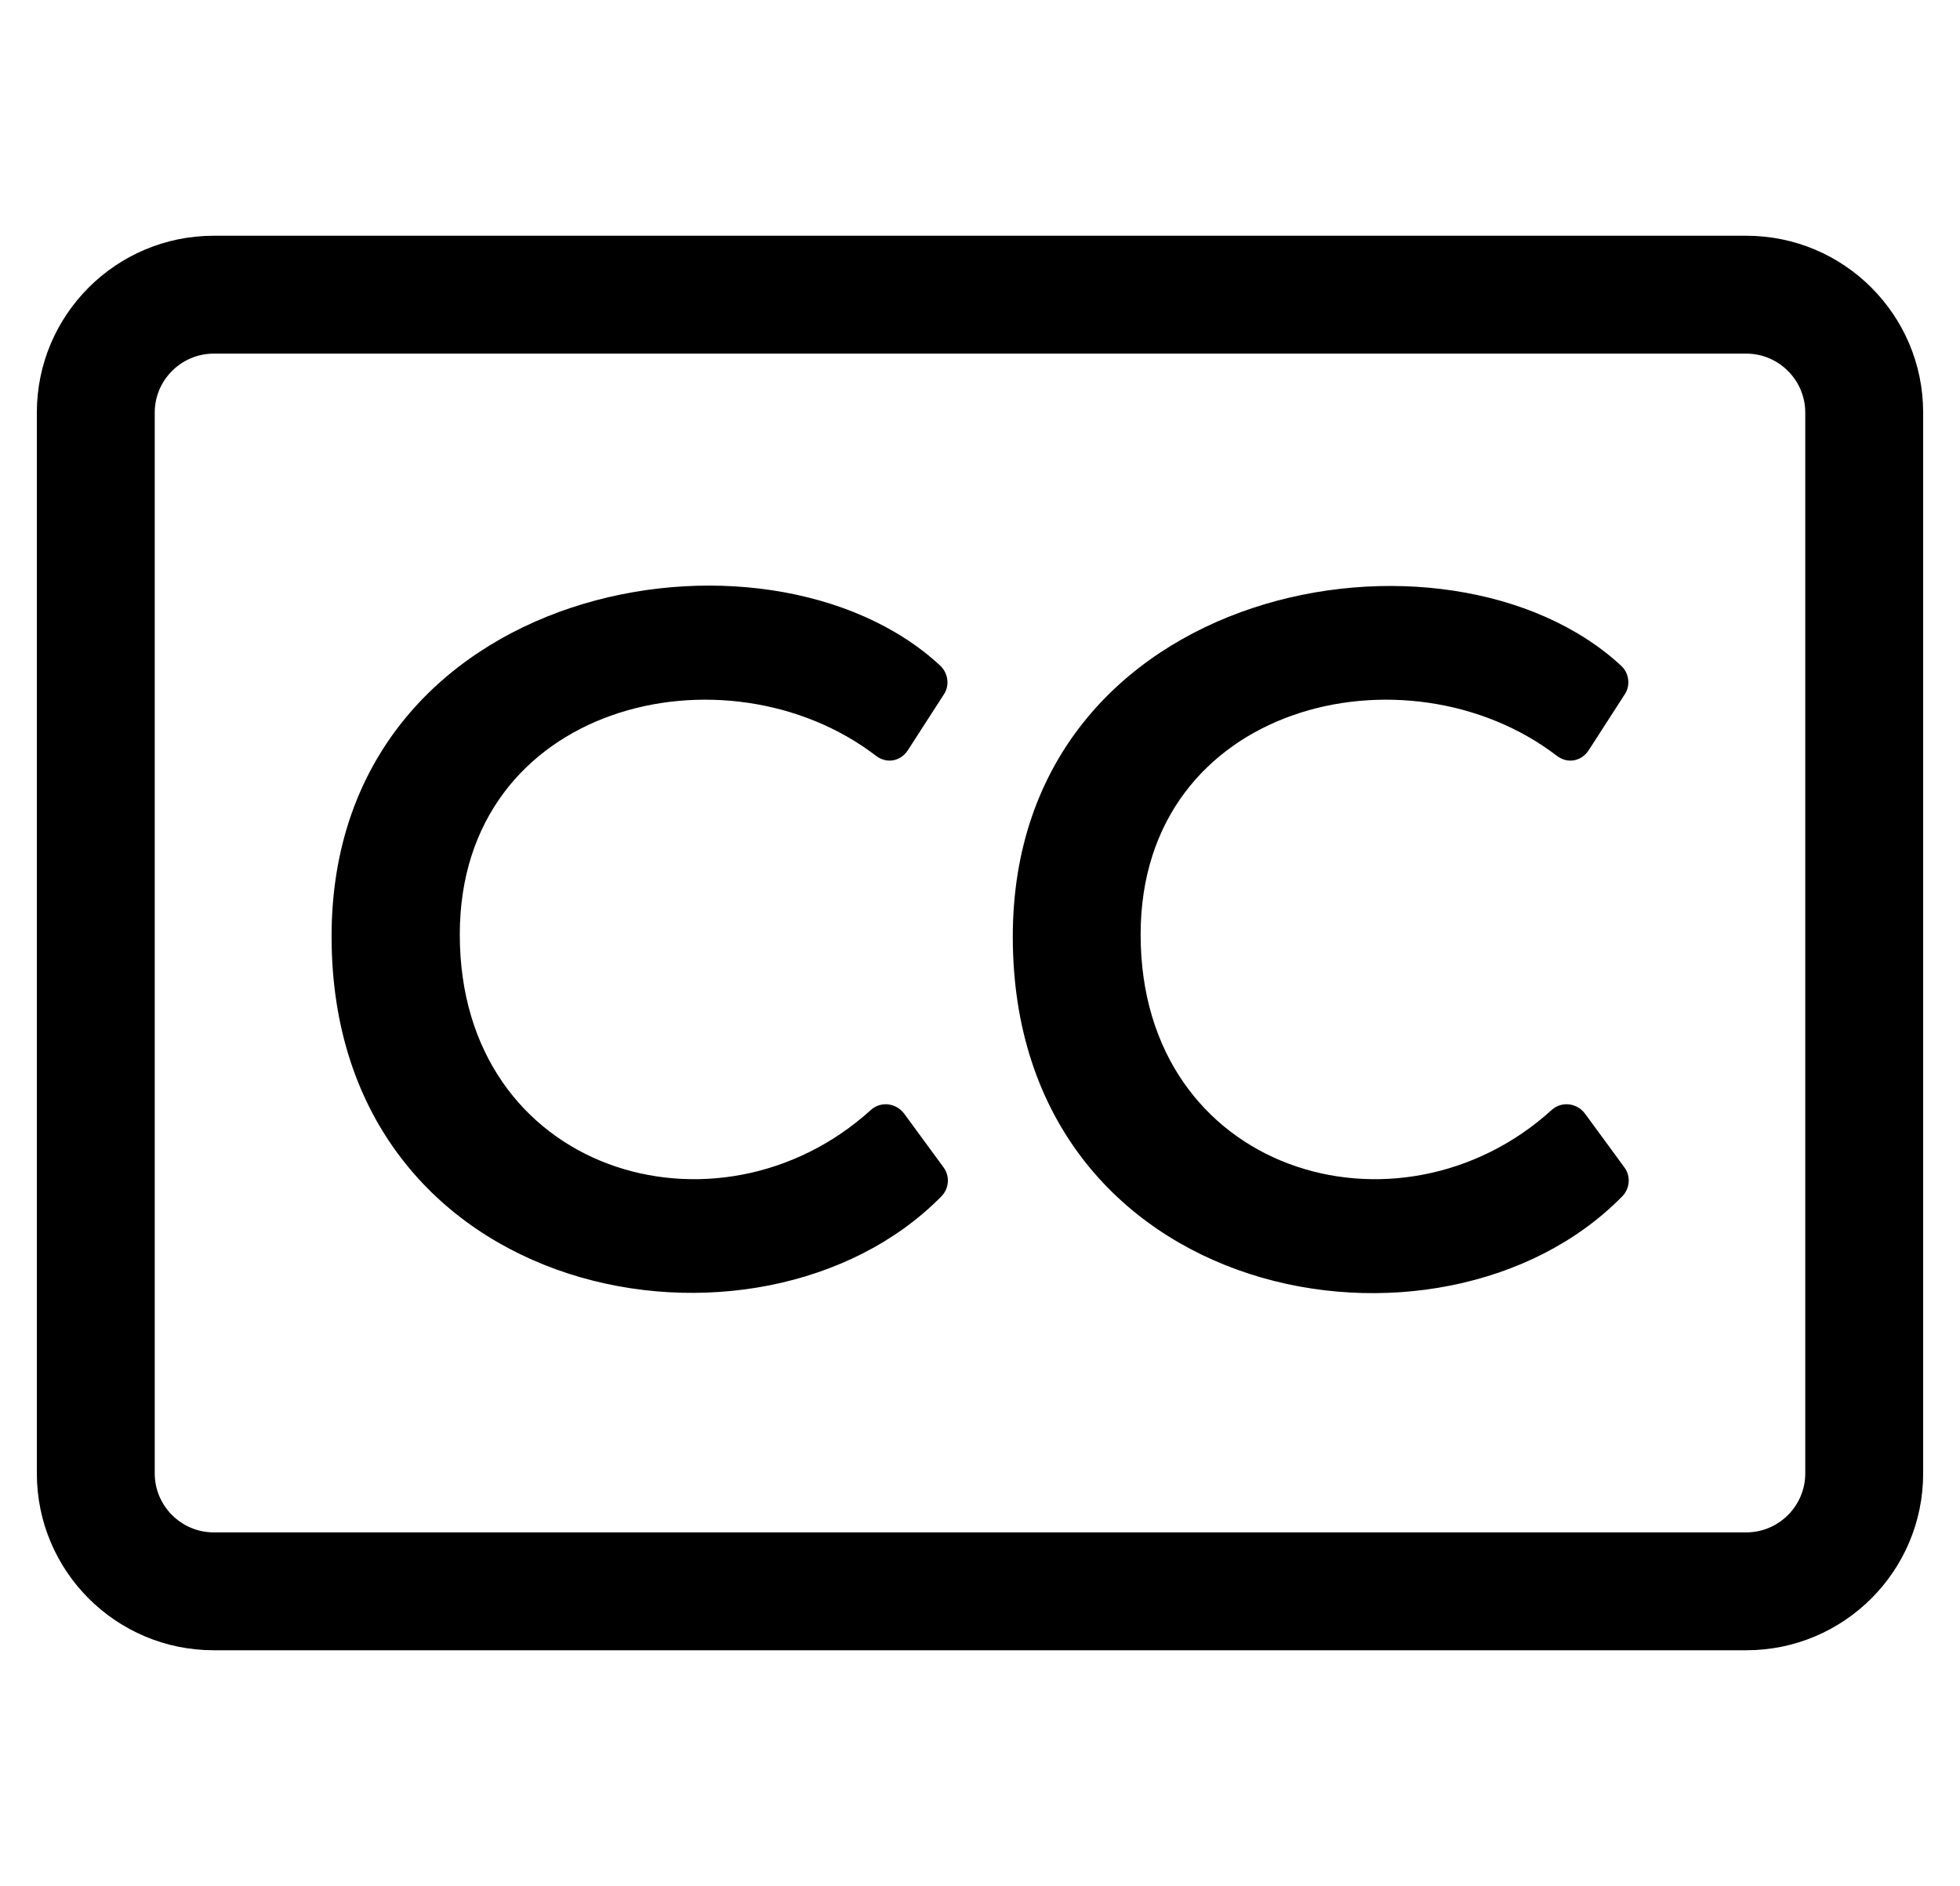
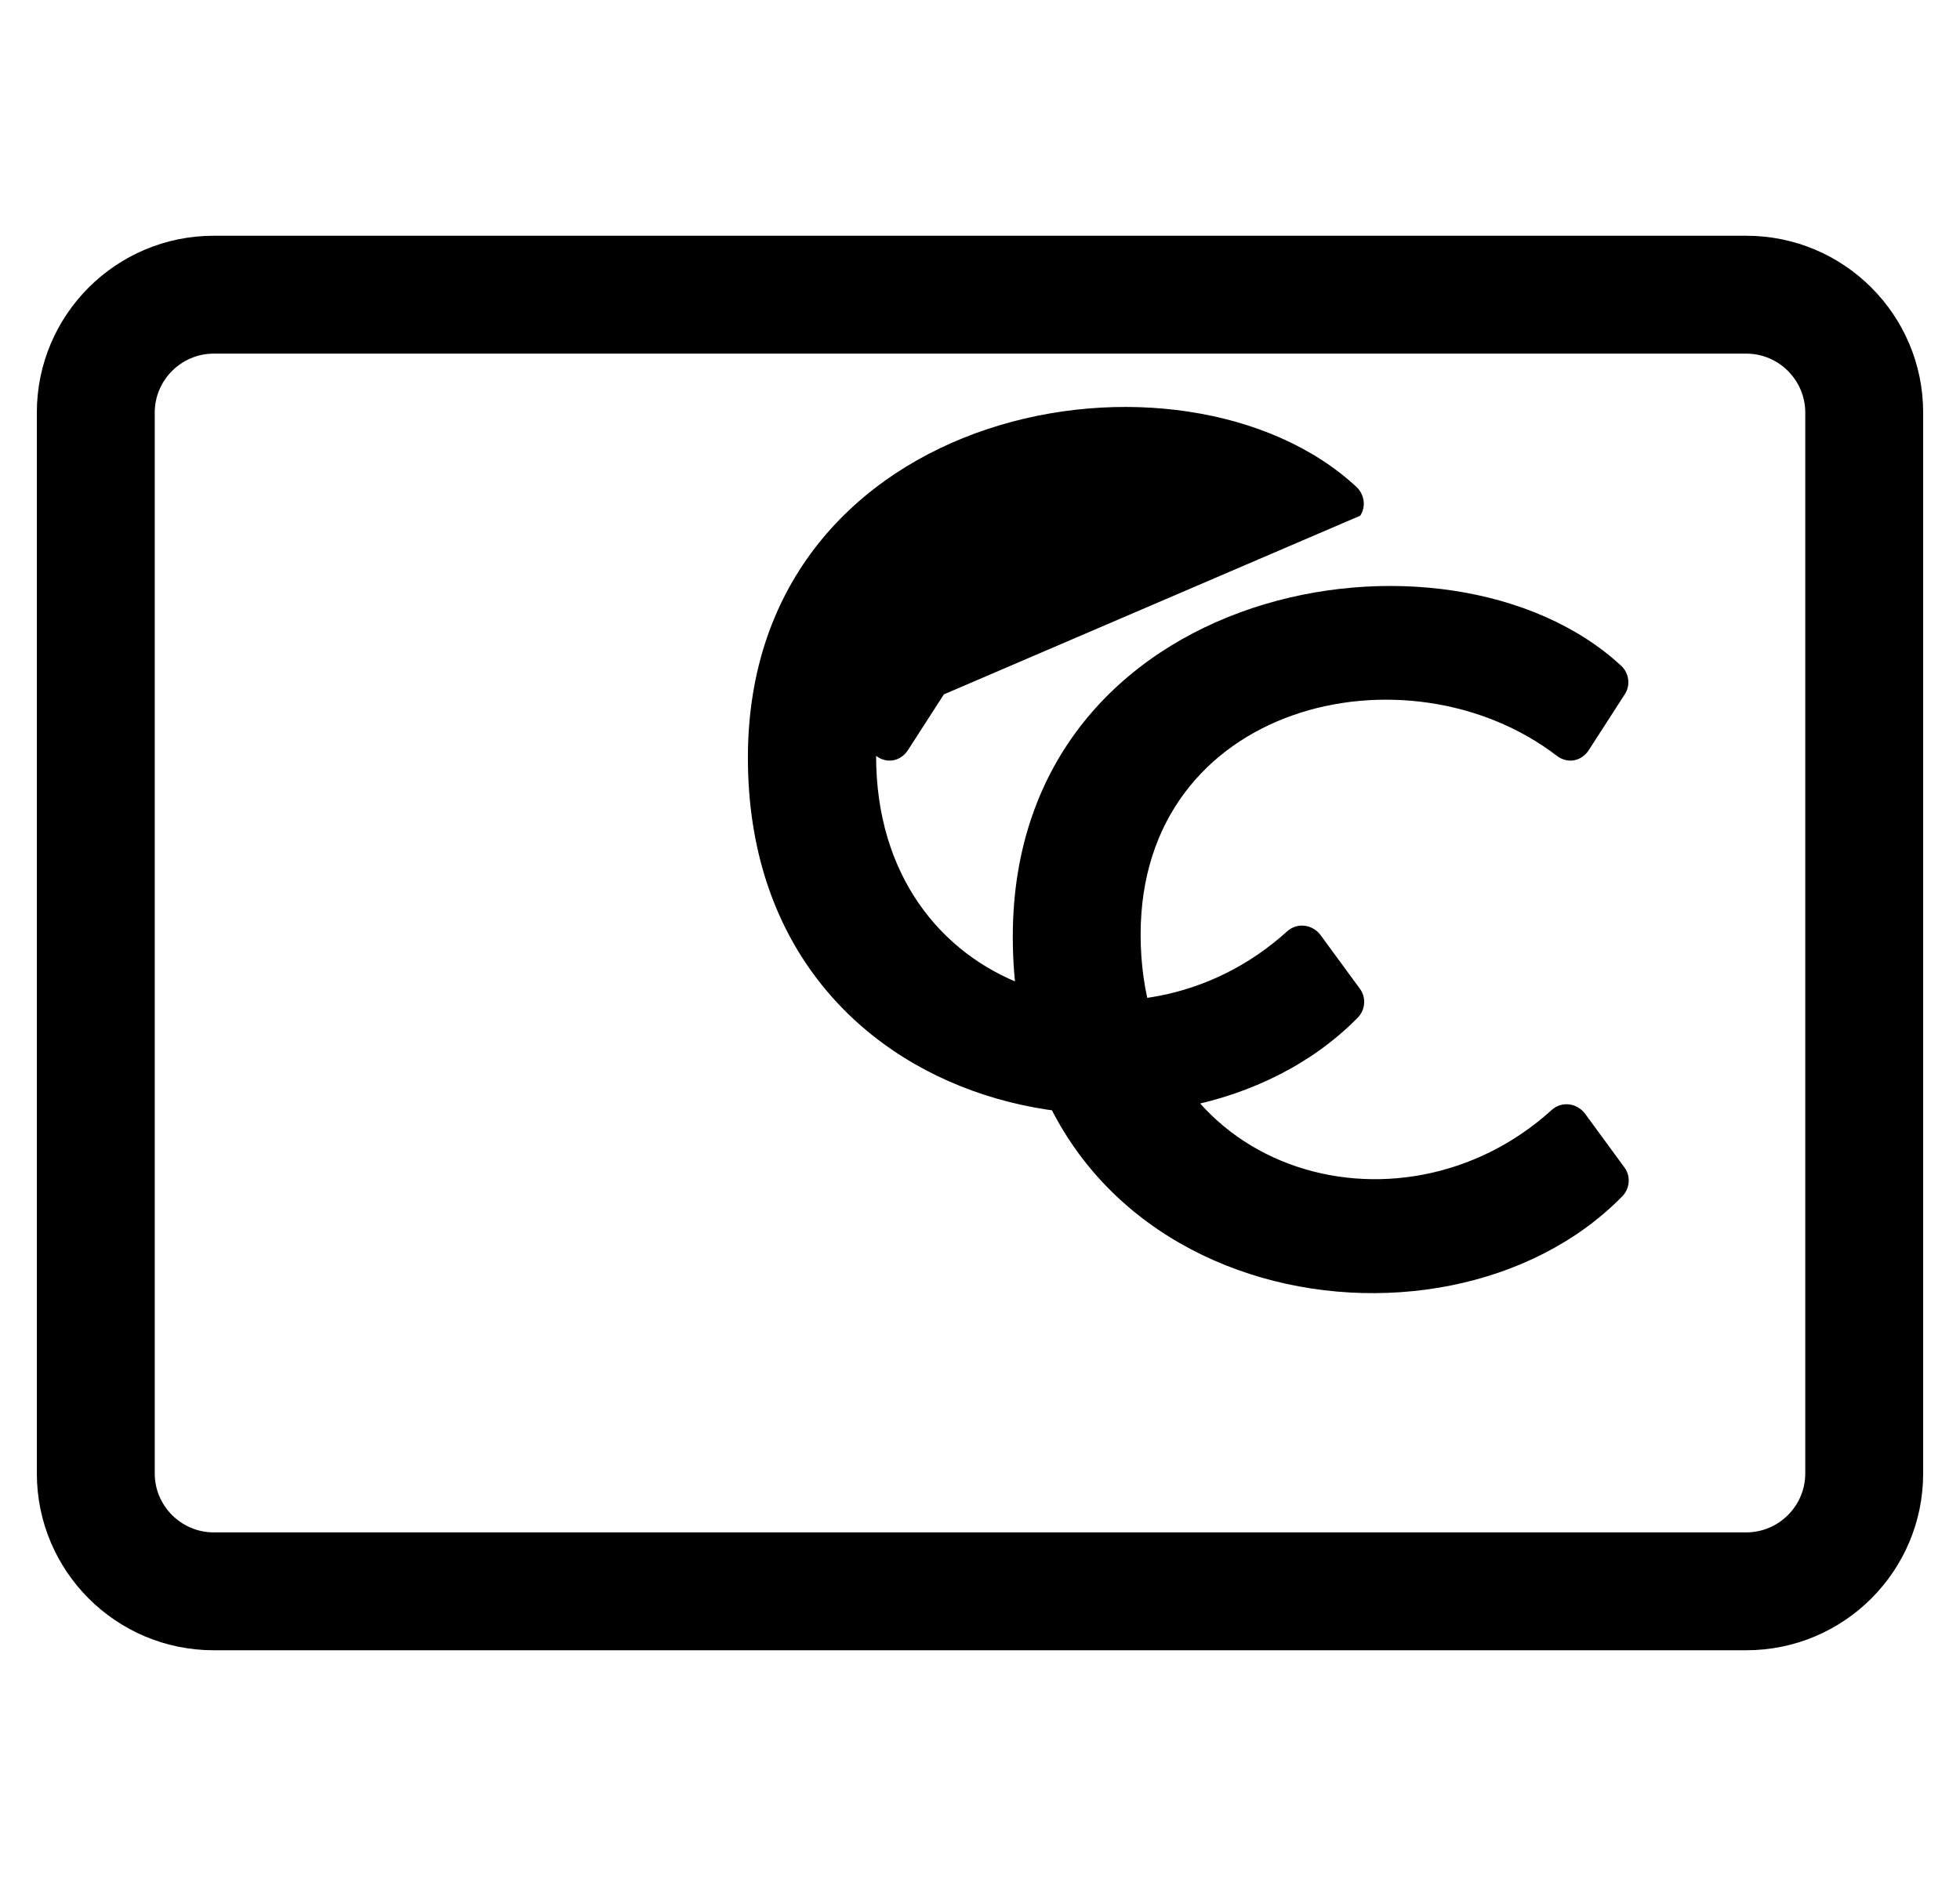
<svg xmlns="http://www.w3.org/2000/svg" version="1.1" viewBox="-10 0 532 512">
-   <path fill="currentColor" d="M246.2 188.5l-9.8 15.2c-2 3 -5.7 3.7 -8.601 1.5c-40.7 -31.2 -113 -14.3 -113 48.5c0 64.8 70.101 85.3 111.601 47.6c2.699 -2.399 6.8 -1.899 9 1l10.699 14.601c1.801 2.399 1.5 5.8 -0.6 7.899 c-49.2 50 -165.5 29.4 -165.5 -70.6c0 -96.3 118.3 -117.101 165.2 -73.5c2.2 2.1 2.6 5.399 1 7.8zM464 64c26.5 0 48 21.5 48 48v288c0 26.5 -21.5 48 -48 48h-416c-26.5 0 -48 -21.5 -48 -48v-288c0 -26.5 21.5 -48 48 -48h416zM480 400 v-288c0 -8.8 -7.2 -16 -16 -16h-416c-8.8 0 -16 7.2 -16 16v288c0 8.8 7.2 16 16 16h416c8.8 0 16 -7.2 16 -16zM431 188.5l-9.8 15.2c-2 3 -5.7 3.7 -8.601 1.5c-40.699 -31.2 -113 -14.3 -113 48.5 c0 64.8 70.101 85.3 111.601 47.6c2.7 -2.399 6.8 -1.899 9 1l10.7 14.601c1.8 2.399 1.5 5.8 -0.601 7.899c-49.1 50.101 -165.399 29.5 -165.399 -70.5c0 -96.3 118.3 -117.1 165.199 -73.5 c2.101 2 2.5 5.3 0.9 7.7z" />
+   <path fill="currentColor" d="M246.2 188.5l-9.8 15.2c-2 3 -5.7 3.7 -8.601 1.5c0 64.8 70.101 85.3 111.601 47.6c2.699 -2.399 6.8 -1.899 9 1l10.699 14.601c1.801 2.399 1.5 5.8 -0.6 7.899 c-49.2 50 -165.5 29.4 -165.5 -70.6c0 -96.3 118.3 -117.101 165.2 -73.5c2.2 2.1 2.6 5.399 1 7.8zM464 64c26.5 0 48 21.5 48 48v288c0 26.5 -21.5 48 -48 48h-416c-26.5 0 -48 -21.5 -48 -48v-288c0 -26.5 21.5 -48 48 -48h416zM480 400 v-288c0 -8.8 -7.2 -16 -16 -16h-416c-8.8 0 -16 7.2 -16 16v288c0 8.8 7.2 16 16 16h416c8.8 0 16 -7.2 16 -16zM431 188.5l-9.8 15.2c-2 3 -5.7 3.7 -8.601 1.5c-40.699 -31.2 -113 -14.3 -113 48.5 c0 64.8 70.101 85.3 111.601 47.6c2.7 -2.399 6.8 -1.899 9 1l10.7 14.601c1.8 2.399 1.5 5.8 -0.601 7.899c-49.1 50.101 -165.399 29.5 -165.399 -70.5c0 -96.3 118.3 -117.1 165.199 -73.5 c2.101 2 2.5 5.3 0.9 7.7z" />
</svg>